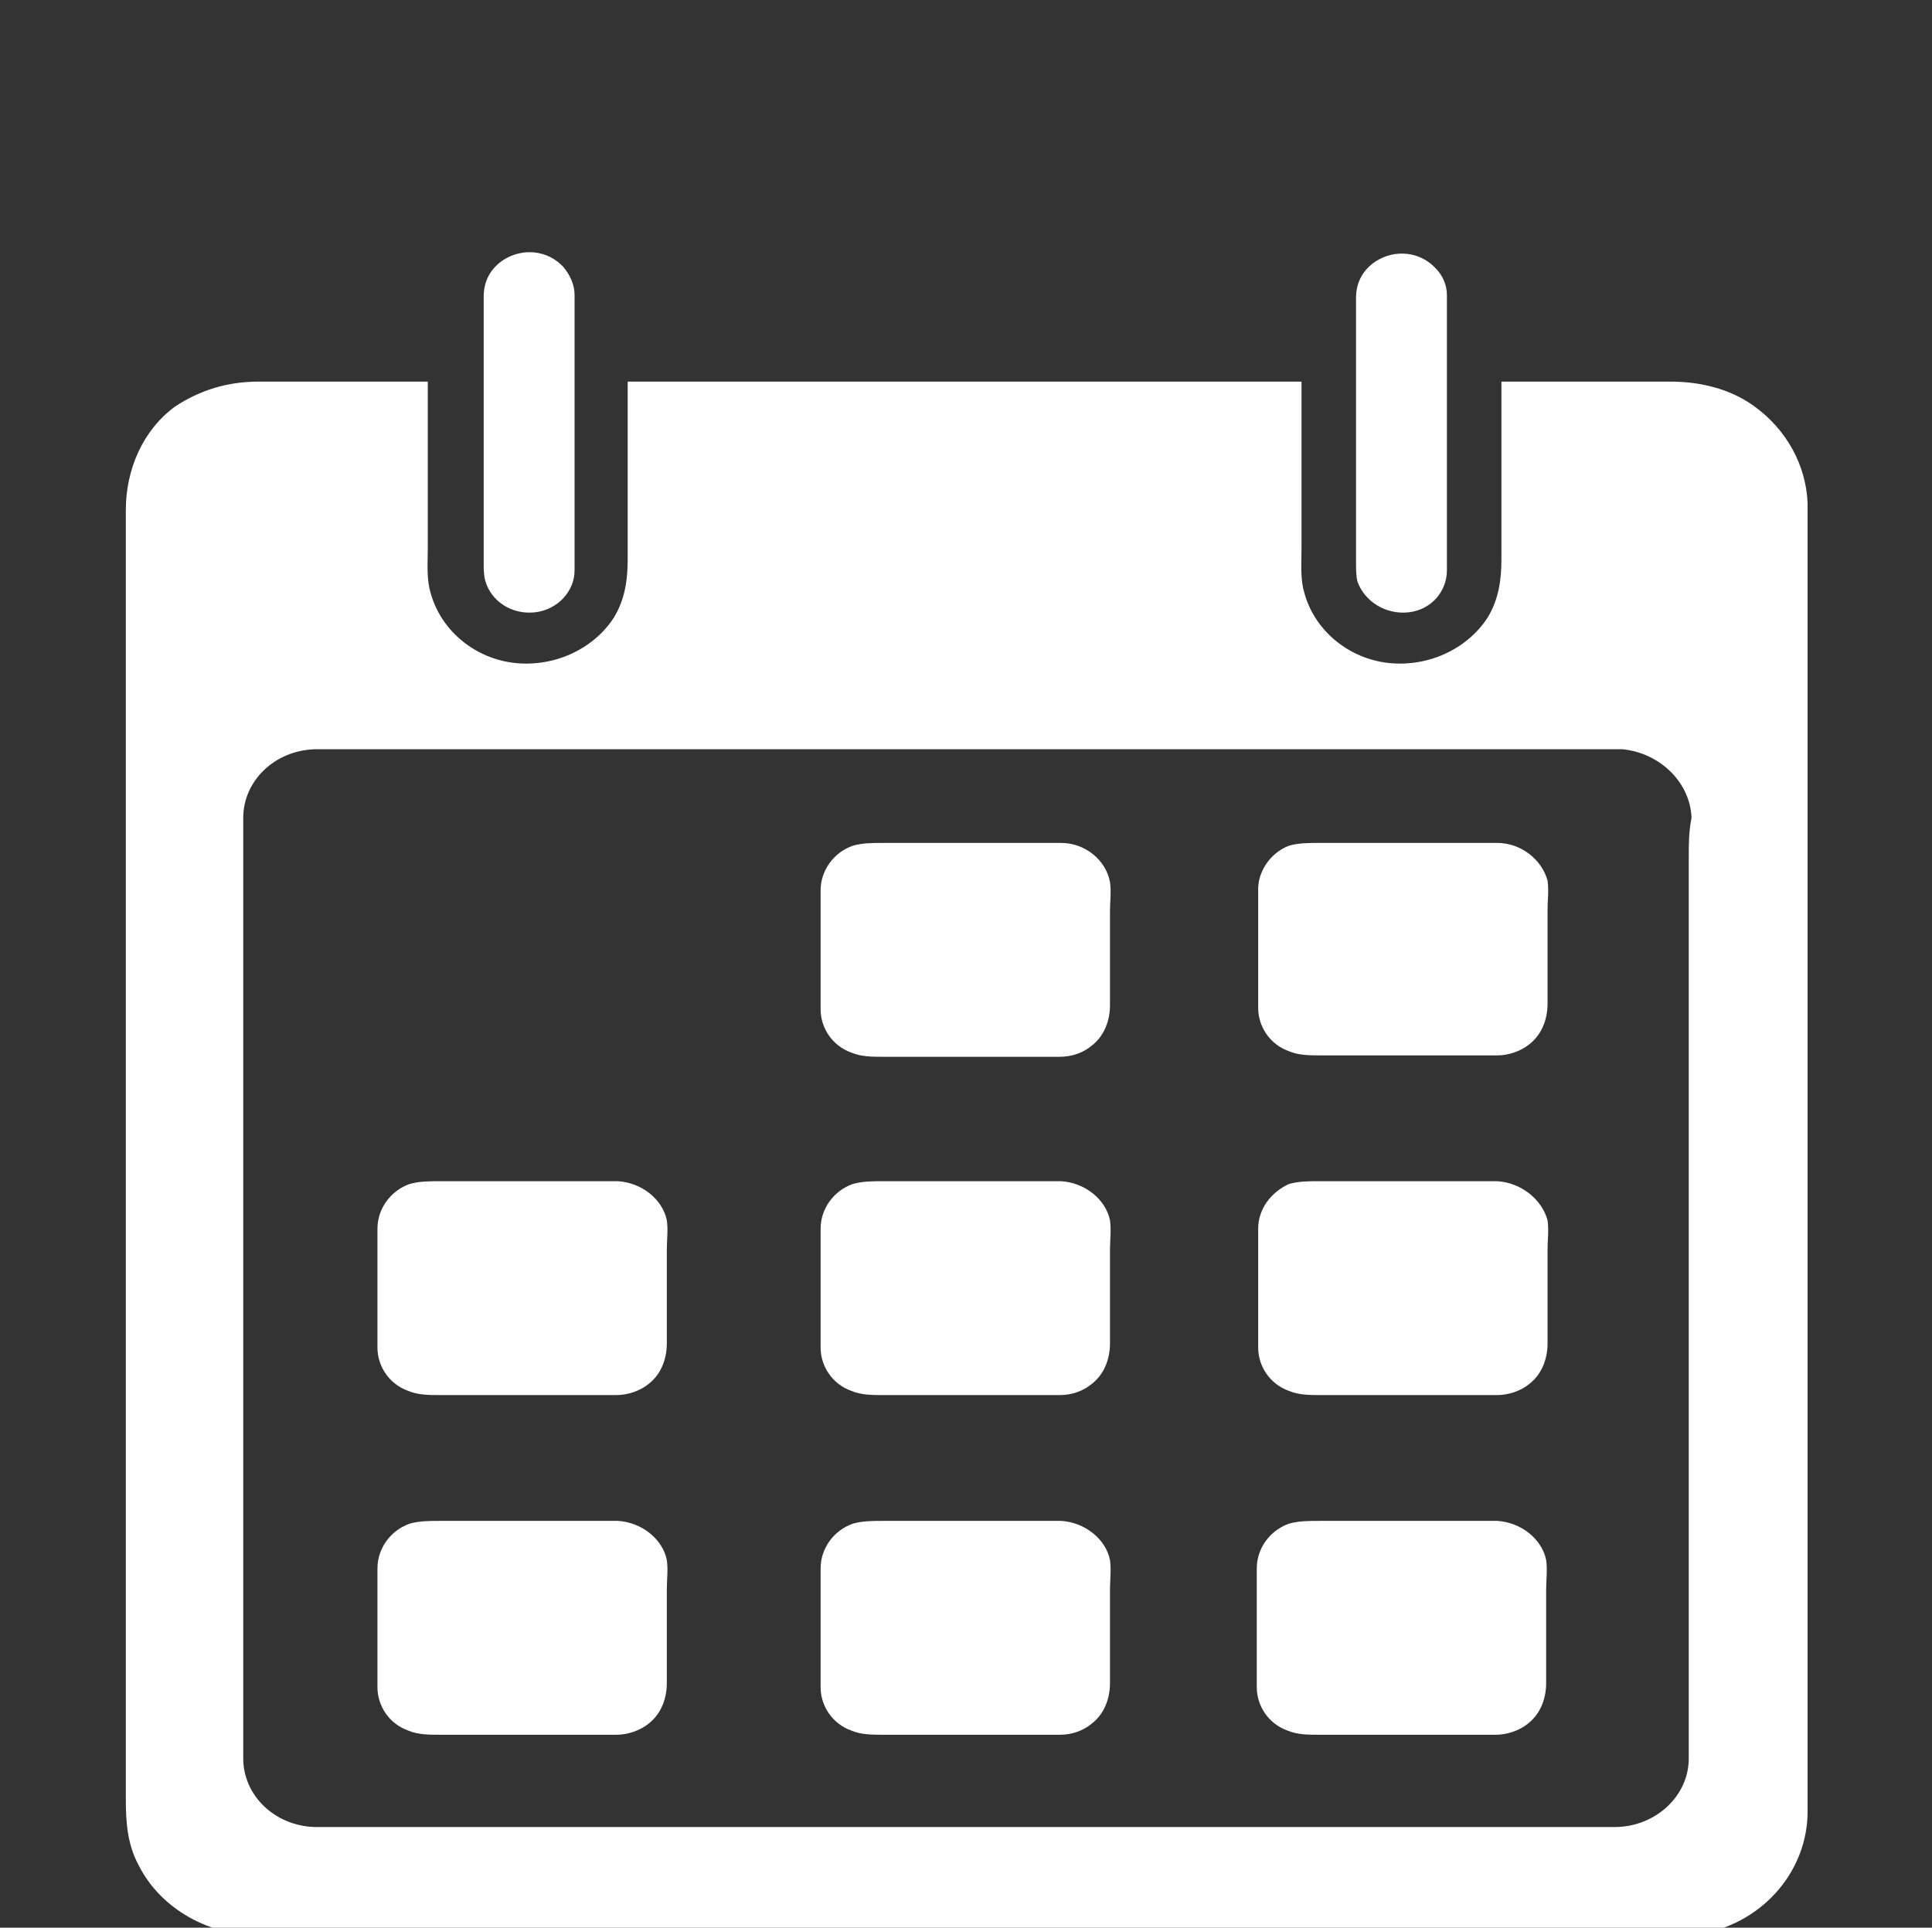
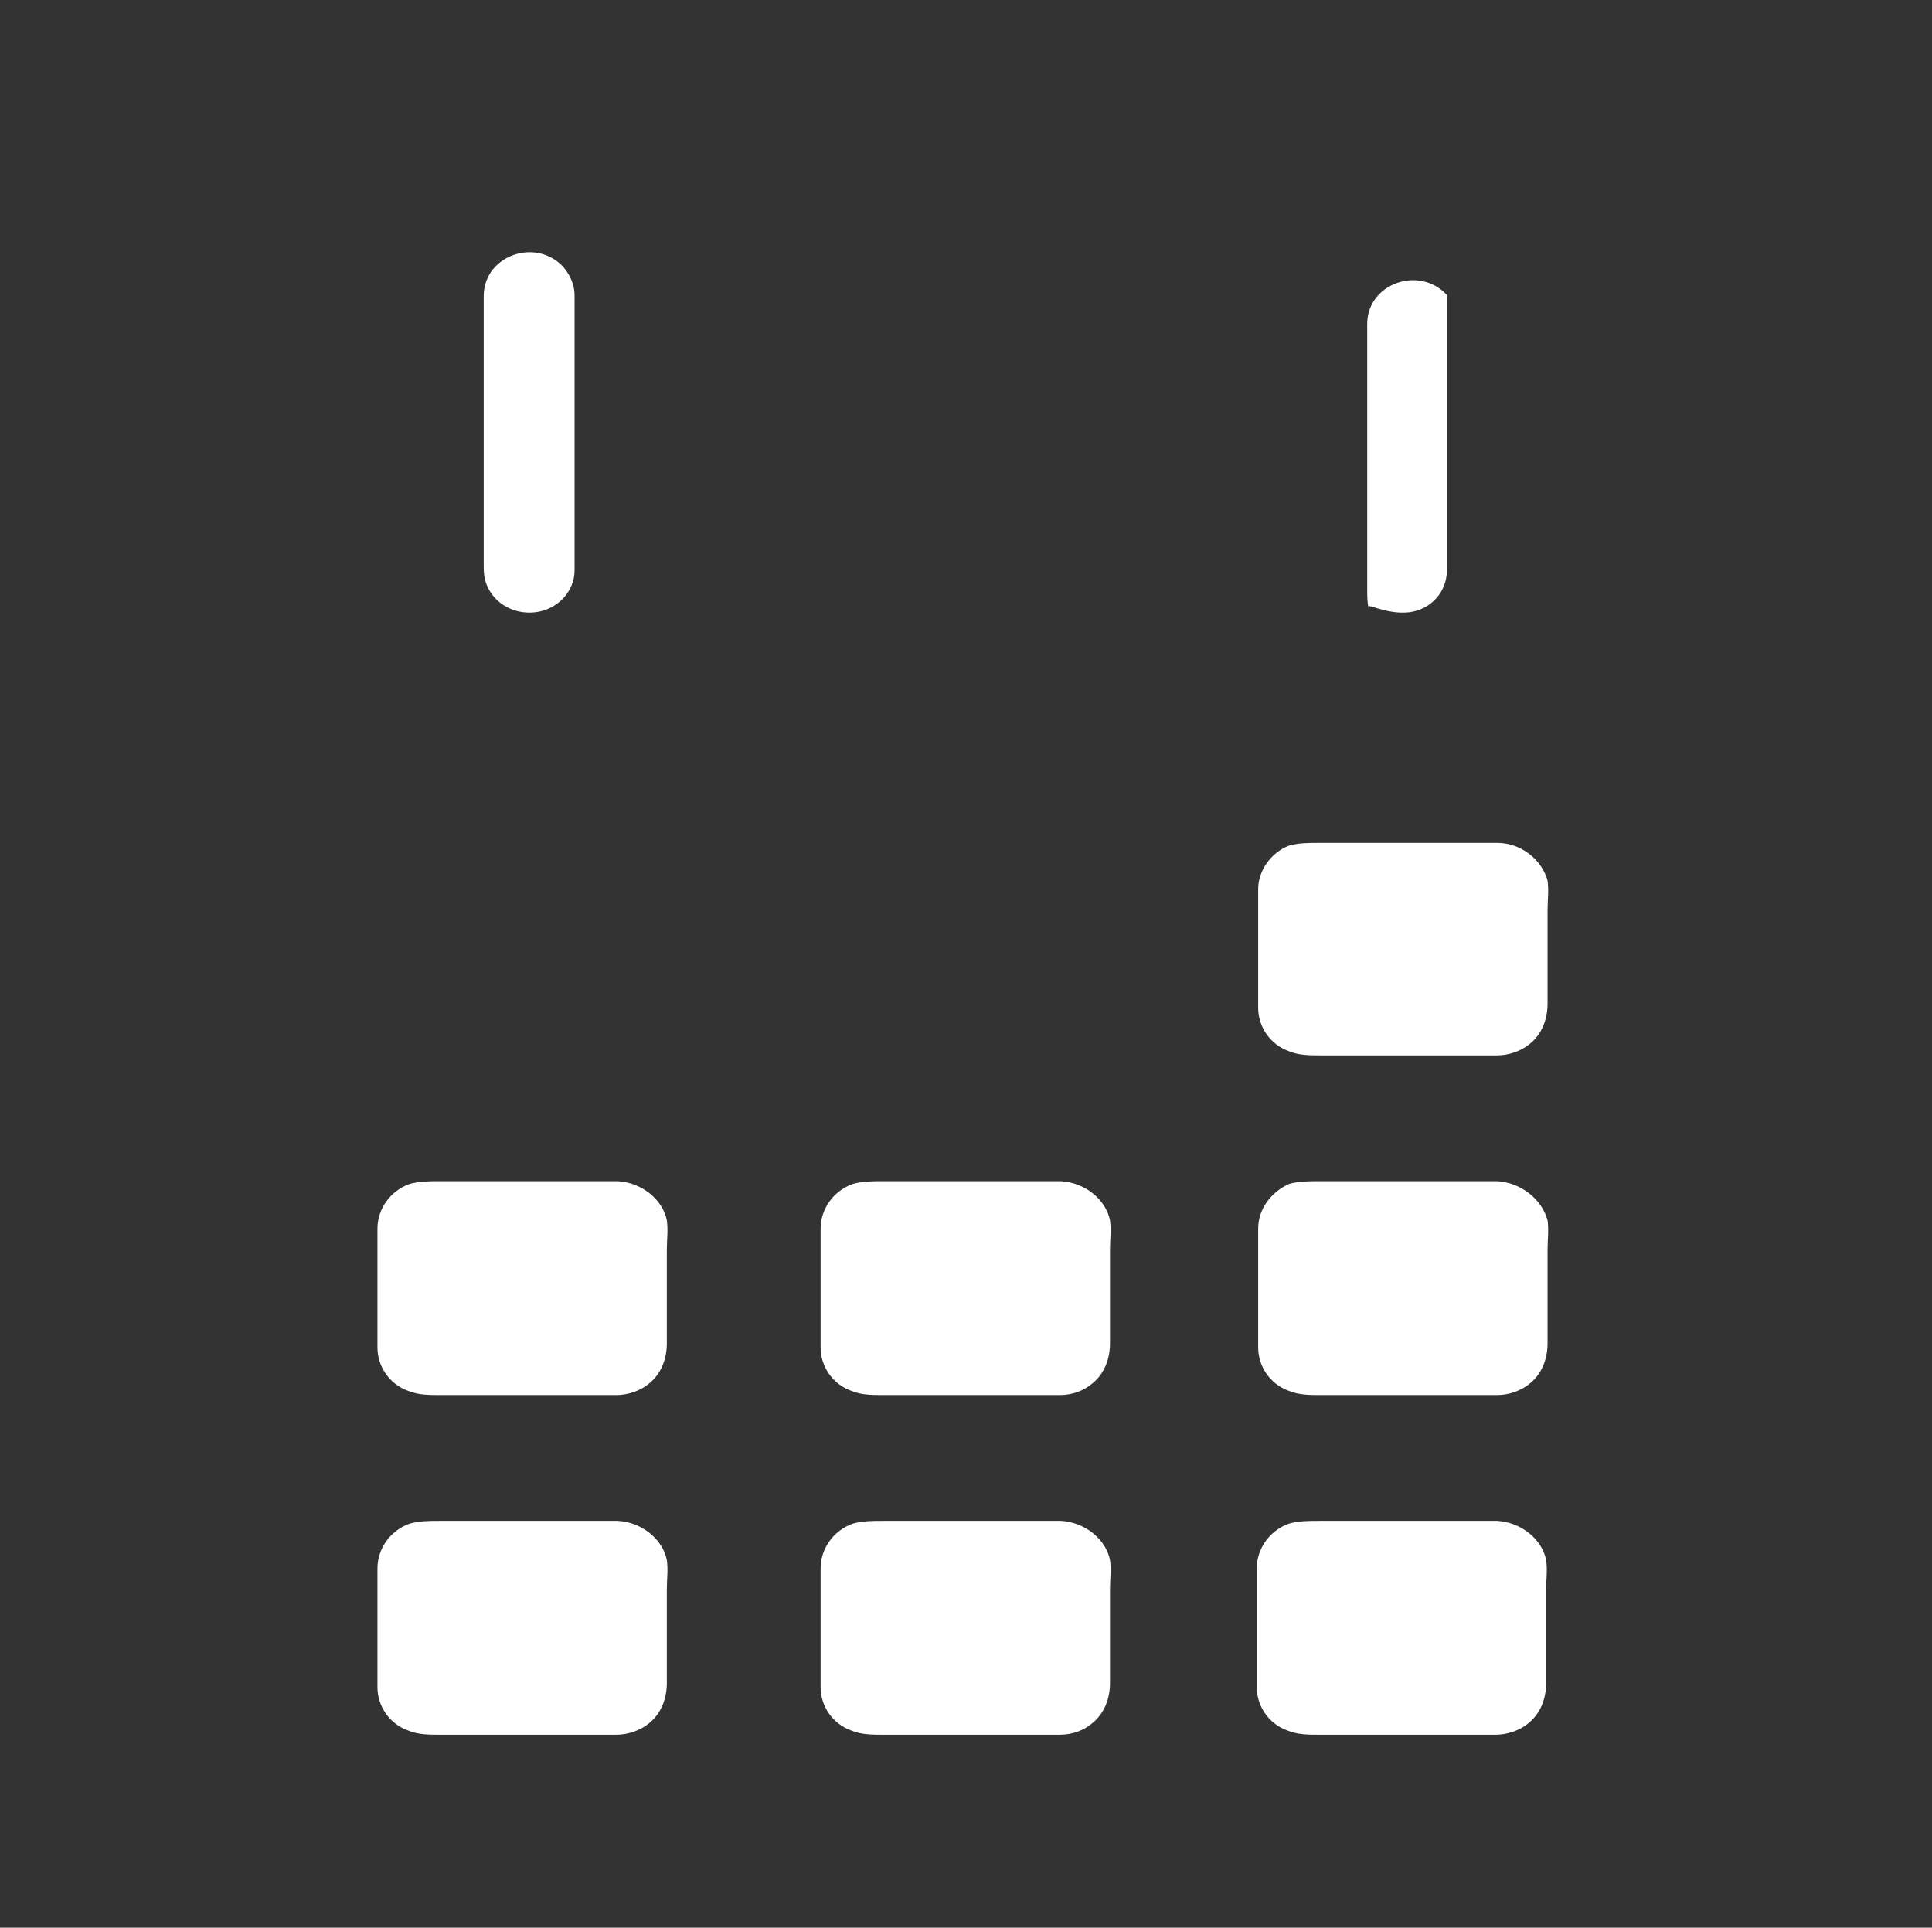
<svg xmlns="http://www.w3.org/2000/svg" version="1.1" id="Layer_1" x="0px" y="0px" viewBox="0 0 138.2 137.9" style="enable-background:new 0 0 138.2 137.9;" xml:space="preserve">
  <rect x="0" y="0" width="138.2" height="137.9" fill="#333333" stroke="none" />
  <style type="text/css">
	.st0{fill:none;}
	.st1{fill:#FFFFFF;}
</style>
  <g>
    <path class="st0" d="M124.6,138h-111C6.1,138,0,132,0,124.4v-111C0,6,6.1-0.1,13.6-0.1h111c7.5,0,13.6,6.1,13.6,13.6v111   C138.2,132,132.1,138,124.6,138z" />
    <g>
      <path class="st1" d="M44.2,108.8c-0.5,0-1.1,0-1.6,0c-2.6,0-5.2,0-7.8,0c-1.1,0-2.2,0-3.3,0c-0.8,0-1.5,0-2.2,0.2    c-1.4,0.5-2.3,1.8-2.3,3.2c0,0.8,0,1.5,0,2.3c0,2.1,0,4.1,0,6.2c0,1.3,0.8,2.6,2.2,3.1c0.7,0.3,1.5,0.3,2.3,0.3    c4.2,0,8.4,0,12.6,0c0.8,0,1.7-0.3,2.3-0.8c0.9-0.7,1.3-1.8,1.3-2.9c0-1,0-2,0-3c0-1.2,0-2.5,0-3.7c0-0.7,0.1-1.4,0-2.1    C47.4,110.1,45.9,108.9,44.2,108.8z" />
      <path class="st1" d="M107.1,108.8c-0.5,0-1.1,0-1.6,0c-2.6,0-5.2,0-7.8,0c-1.1,0-2.2,0-3.3,0c-0.8,0-1.5,0-2.2,0.2    c-1.4,0.5-2.3,1.8-2.3,3.2c0,0.8,0,1.5,0,2.3c0,2.1,0,4.1,0,6.2c0,1.3,0.8,2.6,2.2,3.1c0.7,0.3,1.5,0.3,2.3,0.3    c4.2,0,8.4,0,12.6,0c0.8,0,1.7-0.3,2.3-0.8c0.9-0.7,1.3-1.8,1.3-2.9c0-1,0-2,0-3c0-1.2,0-2.5,0-3.7c0-0.7,0.1-1.4,0-2.1    C110.3,110.1,108.8,108.9,107.1,108.8z" />
      <path class="st1" d="M107.1,84.5c-0.5,0-1.1,0-1.6,0c-2.6,0-5.2,0-7.8,0c-1.1,0-2.2,0-3.3,0c-0.8,0-1.5,0-2.2,0.2    c-1.3,0.6-2.2,1.8-2.2,3.2c0,0.8,0,1.5,0,2.3c0,2.1,0,4.1,0,6.2c0,1.3,0.8,2.6,2.2,3.1c0.7,0.3,1.5,0.3,2.3,0.3    c4.2,0,8.4,0,12.6,0c0.8,0,1.7-0.3,2.3-0.8c0.9-0.7,1.3-1.8,1.3-2.9c0-1,0-2,0-3c0-1.2,0-2.5,0-3.7c0-0.7,0.1-1.4,0-2.1    C110.3,85.8,108.8,84.6,107.1,84.5z" />
-       <path class="st1" d="M100.8,43.8c1.6-0.2,2.7-1.5,2.7-3c0-3.3,0-6.7,0-10.1c0-3.2,0-6.4,0-9.6c0-0.7-0.3-1.4-0.8-1.9    c-1.1-1.2-2.9-1.4-4.3-0.5c-0.9,0.6-1.4,1.5-1.4,2.6c0,1.3,0,2.5,0,3.8c0,4.4,0,8.9,0,13.3c0,0.6,0,1.3,0,1.9c0,0.4,0,0.9,0.1,1.3    C97.6,43,99.1,44,100.8,43.8z" />
-       <path class="st1" d="M75.9,60.3c-0.5,0-1.1,0-1.6,0c-2.6,0-5.2,0-7.8,0c-1.1,0-2.2,0-3.3,0c-0.8,0-1.5,0-2.2,0.2    c-1.4,0.5-2.3,1.8-2.3,3.2c0,0.8,0,1.5,0,2.3c0,2.1,0,4.1,0,6.2c0,1.3,0.8,2.6,2.2,3.1c0.7,0.3,1.5,0.3,2.3,0.3    c4.2,0,8.4,0,12.6,0c0.9,0,1.7-0.3,2.3-0.8c0.9-0.7,1.3-1.8,1.3-2.9c0-1,0-2,0-3c0-1.2,0-2.5,0-3.7c0-0.7,0.1-1.4,0-2.1    C79.1,61.5,77.6,60.3,75.9,60.3z" />
+       <path class="st1" d="M100.8,43.8c1.6-0.2,2.7-1.5,2.7-3c0-3.3,0-6.7,0-10.1c0-3.2,0-6.4,0-9.6c-1.1-1.2-2.9-1.4-4.3-0.5c-0.9,0.6-1.4,1.5-1.4,2.6c0,1.3,0,2.5,0,3.8c0,4.4,0,8.9,0,13.3c0,0.6,0,1.3,0,1.9c0,0.4,0,0.9,0.1,1.3    C97.6,43,99.1,44,100.8,43.8z" />
      <path class="st1" d="M75.9,84.5c-0.5,0-1.1,0-1.6,0c-2.6,0-5.2,0-7.8,0c-1.1,0-2.2,0-3.3,0c-0.8,0-1.5,0-2.2,0.2    c-1.4,0.5-2.3,1.8-2.3,3.2c0,0.8,0,1.5,0,2.3c0,2.1,0,4.1,0,6.2c0,1.3,0.8,2.6,2.2,3.1c0.7,0.3,1.5,0.3,2.3,0.3    c4.2,0,8.4,0,12.6,0c0.9,0,1.7-0.3,2.3-0.8c0.9-0.7,1.3-1.8,1.3-2.9c0-1,0-2,0-3c0-1.2,0-2.5,0-3.7c0-0.7,0.1-1.4,0-2.1    C79.1,85.8,77.6,84.6,75.9,84.5z" />
      <path class="st1" d="M38.3,43.8c1.6-0.2,2.8-1.5,2.8-3c0-3.4,0-6.7,0-10.1c0-3.2,0-6.4,0-9.6c0-0.7-0.3-1.4-0.8-2    c-1.1-1.2-2.9-1.4-4.3-0.5c-0.9,0.6-1.4,1.5-1.4,2.6c0,1.3,0,2.5,0,3.8c0,4.4,0,8.8,0,13.3c0,0.7,0,1.3,0,2c0,0.4,0,0.8,0.1,1.2    C35.1,43,36.6,44,38.3,43.8z" />
      <path class="st1" d="M44.2,84.5c-0.5,0-1.1,0-1.6,0c-2.6,0-5.2,0-7.8,0c-1.1,0-2.2,0-3.3,0c-0.8,0-1.5,0-2.2,0.2    c-1.4,0.5-2.3,1.8-2.3,3.2c0,0.8,0,1.5,0,2.3c0,2.1,0,4.1,0,6.2c0,1.3,0.8,2.6,2.2,3.1c0.7,0.3,1.5,0.3,2.3,0.3    c4.2,0,8.4,0,12.6,0c0.8,0,1.7-0.3,2.3-0.8c0.9-0.7,1.3-1.8,1.3-2.9c0-1,0-2,0-3c0-1.2,0-2.5,0-3.7c0-0.7,0.1-1.4,0-2.1    C47.4,85.8,45.9,84.6,44.2,84.5z" />
-       <path class="st1" d="M125.4,29c-1.7-1.2-3.8-1.7-5.9-1.7c-1.4,0-2.7,0-4.1,0c-2.6,0-5.3,0-8,0c0,0.9,0,1.9,0,2.8    c0,1.8,0,3.7,0,5.5c0,1.5,0,2.9,0,4.4s-0.2,2.9-1,4.2c-1.5,2.3-4.4,3.6-7.3,3.2c-2.8-0.4-5.1-2.4-5.8-5c-0.3-1-0.2-2.1-0.2-3.2    c0-1.7,0-3.3,0-5c0-2.3,0-4.6,0-6.9c-0.4,0-0.8,0-1.2,0c-1.4,0-2.7,0-4.1,0c-4.2,0-8.3,0-12.5,0c-4.8,0-9.6,0-14.4,0    c-4,0-8,0-11.9,0c-1.4,0-2.7,0-4.1,0c0,0.9,0,1.9,0,2.8c0,1.8,0,3.7,0,5.5c0,1.5,0,2.9,0,4.4s-0.2,2.9-1,4.2    c-1.5,2.3-4.4,3.6-7.3,3.2c-2.8-0.4-5.1-2.4-5.8-5c-0.3-1-0.2-2.1-0.2-3.2c0-1.7,0-3.3,0-5c0-2.3,0-4.6,0-6.9c-2.6,0-5.2,0-7.8,0    c-1.4,0-2.8,0-4.3,0c-2.2,0-4.2,0.6-6,1.8C10.2,30.8,9,33.6,9,36.5c0,1.1,0,2.2,0,3.3c0,2.1,0,4.1,0,6.2c0,2.8,0,5.6,0,8.4    c0,3.3,0,6.7,0,10c0,3.7,0,7.4,0,11.1c0,3.8,0,7.6,0,11.5c0,3.7,0,7.5,0,11.2c0,3.5,0,6.9,0,10.4c0,3,0,6,0,9c0,2.3,0,4.6,0,6.9    c0,1.4,0,2.8,0,4.2c0,1.6,0.1,3.2,0.9,4.7c1.6,3.2,5.1,5.1,8.9,5.1c1,0,2.1,0,3.1,0c2.1,0,4.2,0,6.3,0c2.9,0,5.9,0,8.8,0    c3.6,0,7.1,0,10.7,0c3.9,0,7.9,0,11.9,0c4.1,0,8.3,0,12.4,0s8.2,0,12.2,0c3.8,0,7.6,0,11.5,0c3.3,0,6.6,0,9.9,0c2.6,0,5.2,0,7.8,0    c1.6,0,3.3,0,4.9,0c1.2,0,2.4,0,3.6-0.2c4.4-0.9,7.4-4.6,7.4-8.7c0-0.8,0-1.7,0-2.5c0-1.8,0-3.7,0-5.5c0-2.6,0-5.3,0-7.9    c0-3.2,0-6.5,0-9.7c0-3.6,0-7.2,0-10.9c0-3.8,0-7.6,0-11.4s0-7.6,0-11.4c0-3.6,0-7.1,0-10.7c0-3.1,0-6.3,0-9.4c0-2.5,0-5,0-7.5    c0-1.6,0-3.3,0-4.9c0-0.6,0-1.2,0-1.8C129.2,33.3,127.8,30.7,125.4,29z M120.8,61.4c0,2.3,0,4.6,0,6.9c0,3.3,0,6.5,0,9.8    c0,3.8,0,7.6,0,11.3c0,3.9,0,7.8,0,11.6c0,3.6,0,7.1,0,10.7c0,2.8,0,5.6,0,8.4c0,1.6,0,3.3,0,4.9c0,0.3,0,0.5,0,0.8    c0,2.7-2.4,4.9-5.3,4.9c0,0,0,0-0.1,0c-0.7,0-1.3,0-2,0c-2,0-3.9,0-5.8,0c-2.9,0-5.9,0-8.8,0c-3.7,0-7.3,0-11,0    c-4.1,0-8.2,0-12.2,0c-4.2,0-8.4,0-12.7,0c-4.1,0-8.2,0-12.3,0c-3.7,0-7.3,0-11,0c-3,0-5.9,0-8.9,0c-2,0-3.9,0-5.9,0    c-0.8,0-1.6,0-2.3,0c-2.9-0.1-5.1-2.3-5.1-4.9c0-0.3,0-0.5,0-0.8c0-1.6,0-3.3,0-4.9c0-2.8,0-5.6,0-8.5c0-3.6,0-7.1,0-10.7    c0-3.9,0-7.8,0-11.6c0-3.8,0-7.5,0-11.3c0-3.3,0-6.5,0-9.8c0-2.3,0-4.6,0-6.9c0-0.9,0-1.9,0-2.8c0-2.6,2.2-4.8,5.1-4.9    c0.3,0,0.5,0,0.8,0c1.4,0,2.7,0,4.1,0c2.5,0,5,0,7.5,0c3.3,0,6.7,0,10,0c3.9,0,7.8,0,11.7,0c4.2,0,8.4,0,12.6,0s8.4,0,12.6,0    c3.9,0,7.8,0,11.7,0c3.3,0,6.7,0,10,0c2.5,0,5,0,7.5,0c1.4,0,2.7,0,4.1,0c0.3,0,0.7,0,1,0c2.7,0.3,4.8,2.4,4.9,4.9    C120.8,59.5,120.8,60.4,120.8,61.4z" />
      <path class="st1" d="M75.9,108.8c-0.5,0-1.1,0-1.6,0c-2.6,0-5.2,0-7.8,0c-1.1,0-2.2,0-3.3,0c-0.8,0-1.5,0-2.2,0.2    c-1.4,0.5-2.3,1.8-2.3,3.2c0,0.8,0,1.5,0,2.3c0,2.1,0,4.1,0,6.2c0,1.3,0.8,2.6,2.2,3.1c0.7,0.3,1.5,0.3,2.3,0.3    c4.2,0,8.4,0,12.6,0c0.9,0,1.7-0.3,2.3-0.8c0.9-0.7,1.3-1.8,1.3-2.9c0-1,0-2,0-3c0-1.2,0-2.5,0-3.7c0-0.7,0.1-1.4,0-2.1    C79.1,110.1,77.6,108.9,75.9,108.8z" />
      <path class="st1" d="M107.1,60.3c-0.5,0-1.1,0-1.6,0c-2.6,0-5.2,0-7.8,0c-1.1,0-2.2,0-3.3,0c-0.8,0-1.5,0-2.2,0.2    C90.9,61,90,62.3,90,63.6c0,0.8,0,1.5,0,2.3c0,2.1,0,4.1,0,6.2c0,1.3,0.8,2.6,2.2,3.1c0.7,0.3,1.5,0.3,2.3,0.3c4.2,0,8.4,0,12.6,0    c0.8,0,1.7-0.3,2.3-0.8c0.9-0.7,1.3-1.8,1.3-2.9c0-1,0-2,0-3c0-1.2,0-2.5,0-3.7c0-0.7,0.1-1.4,0-2.1    C110.3,61.5,108.8,60.3,107.1,60.3z" />
    </g>
  </g>
</svg>